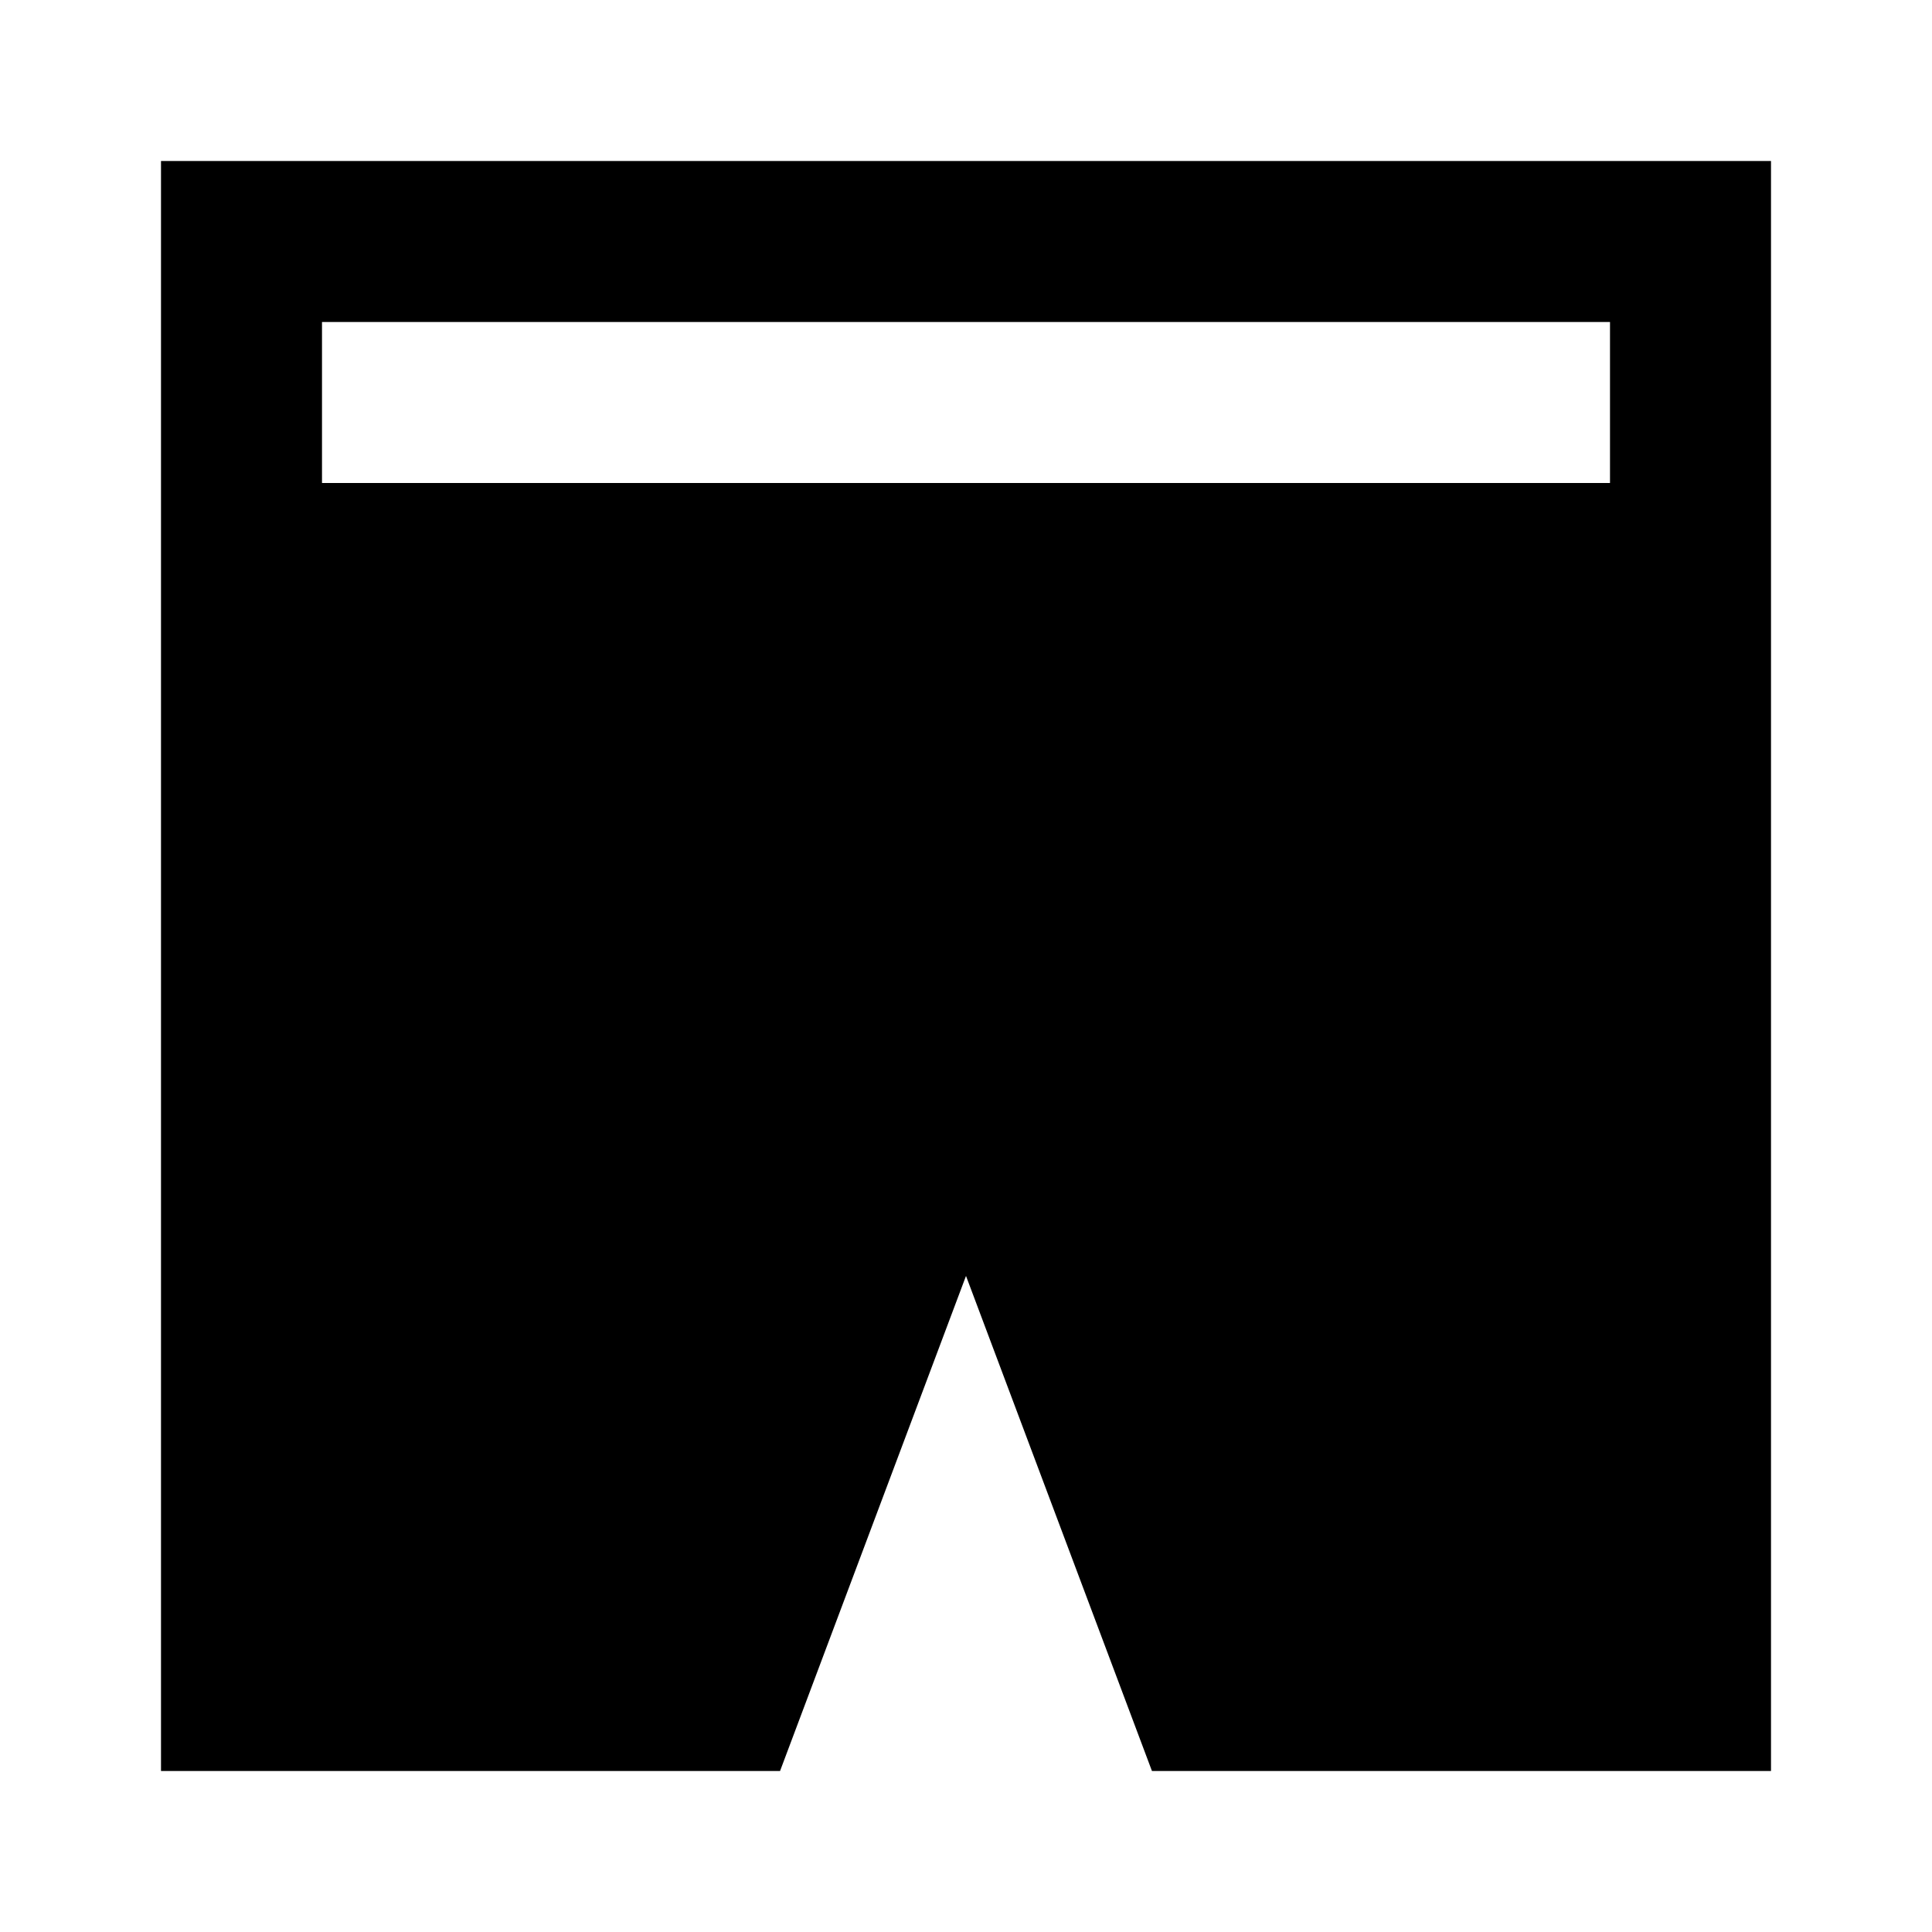
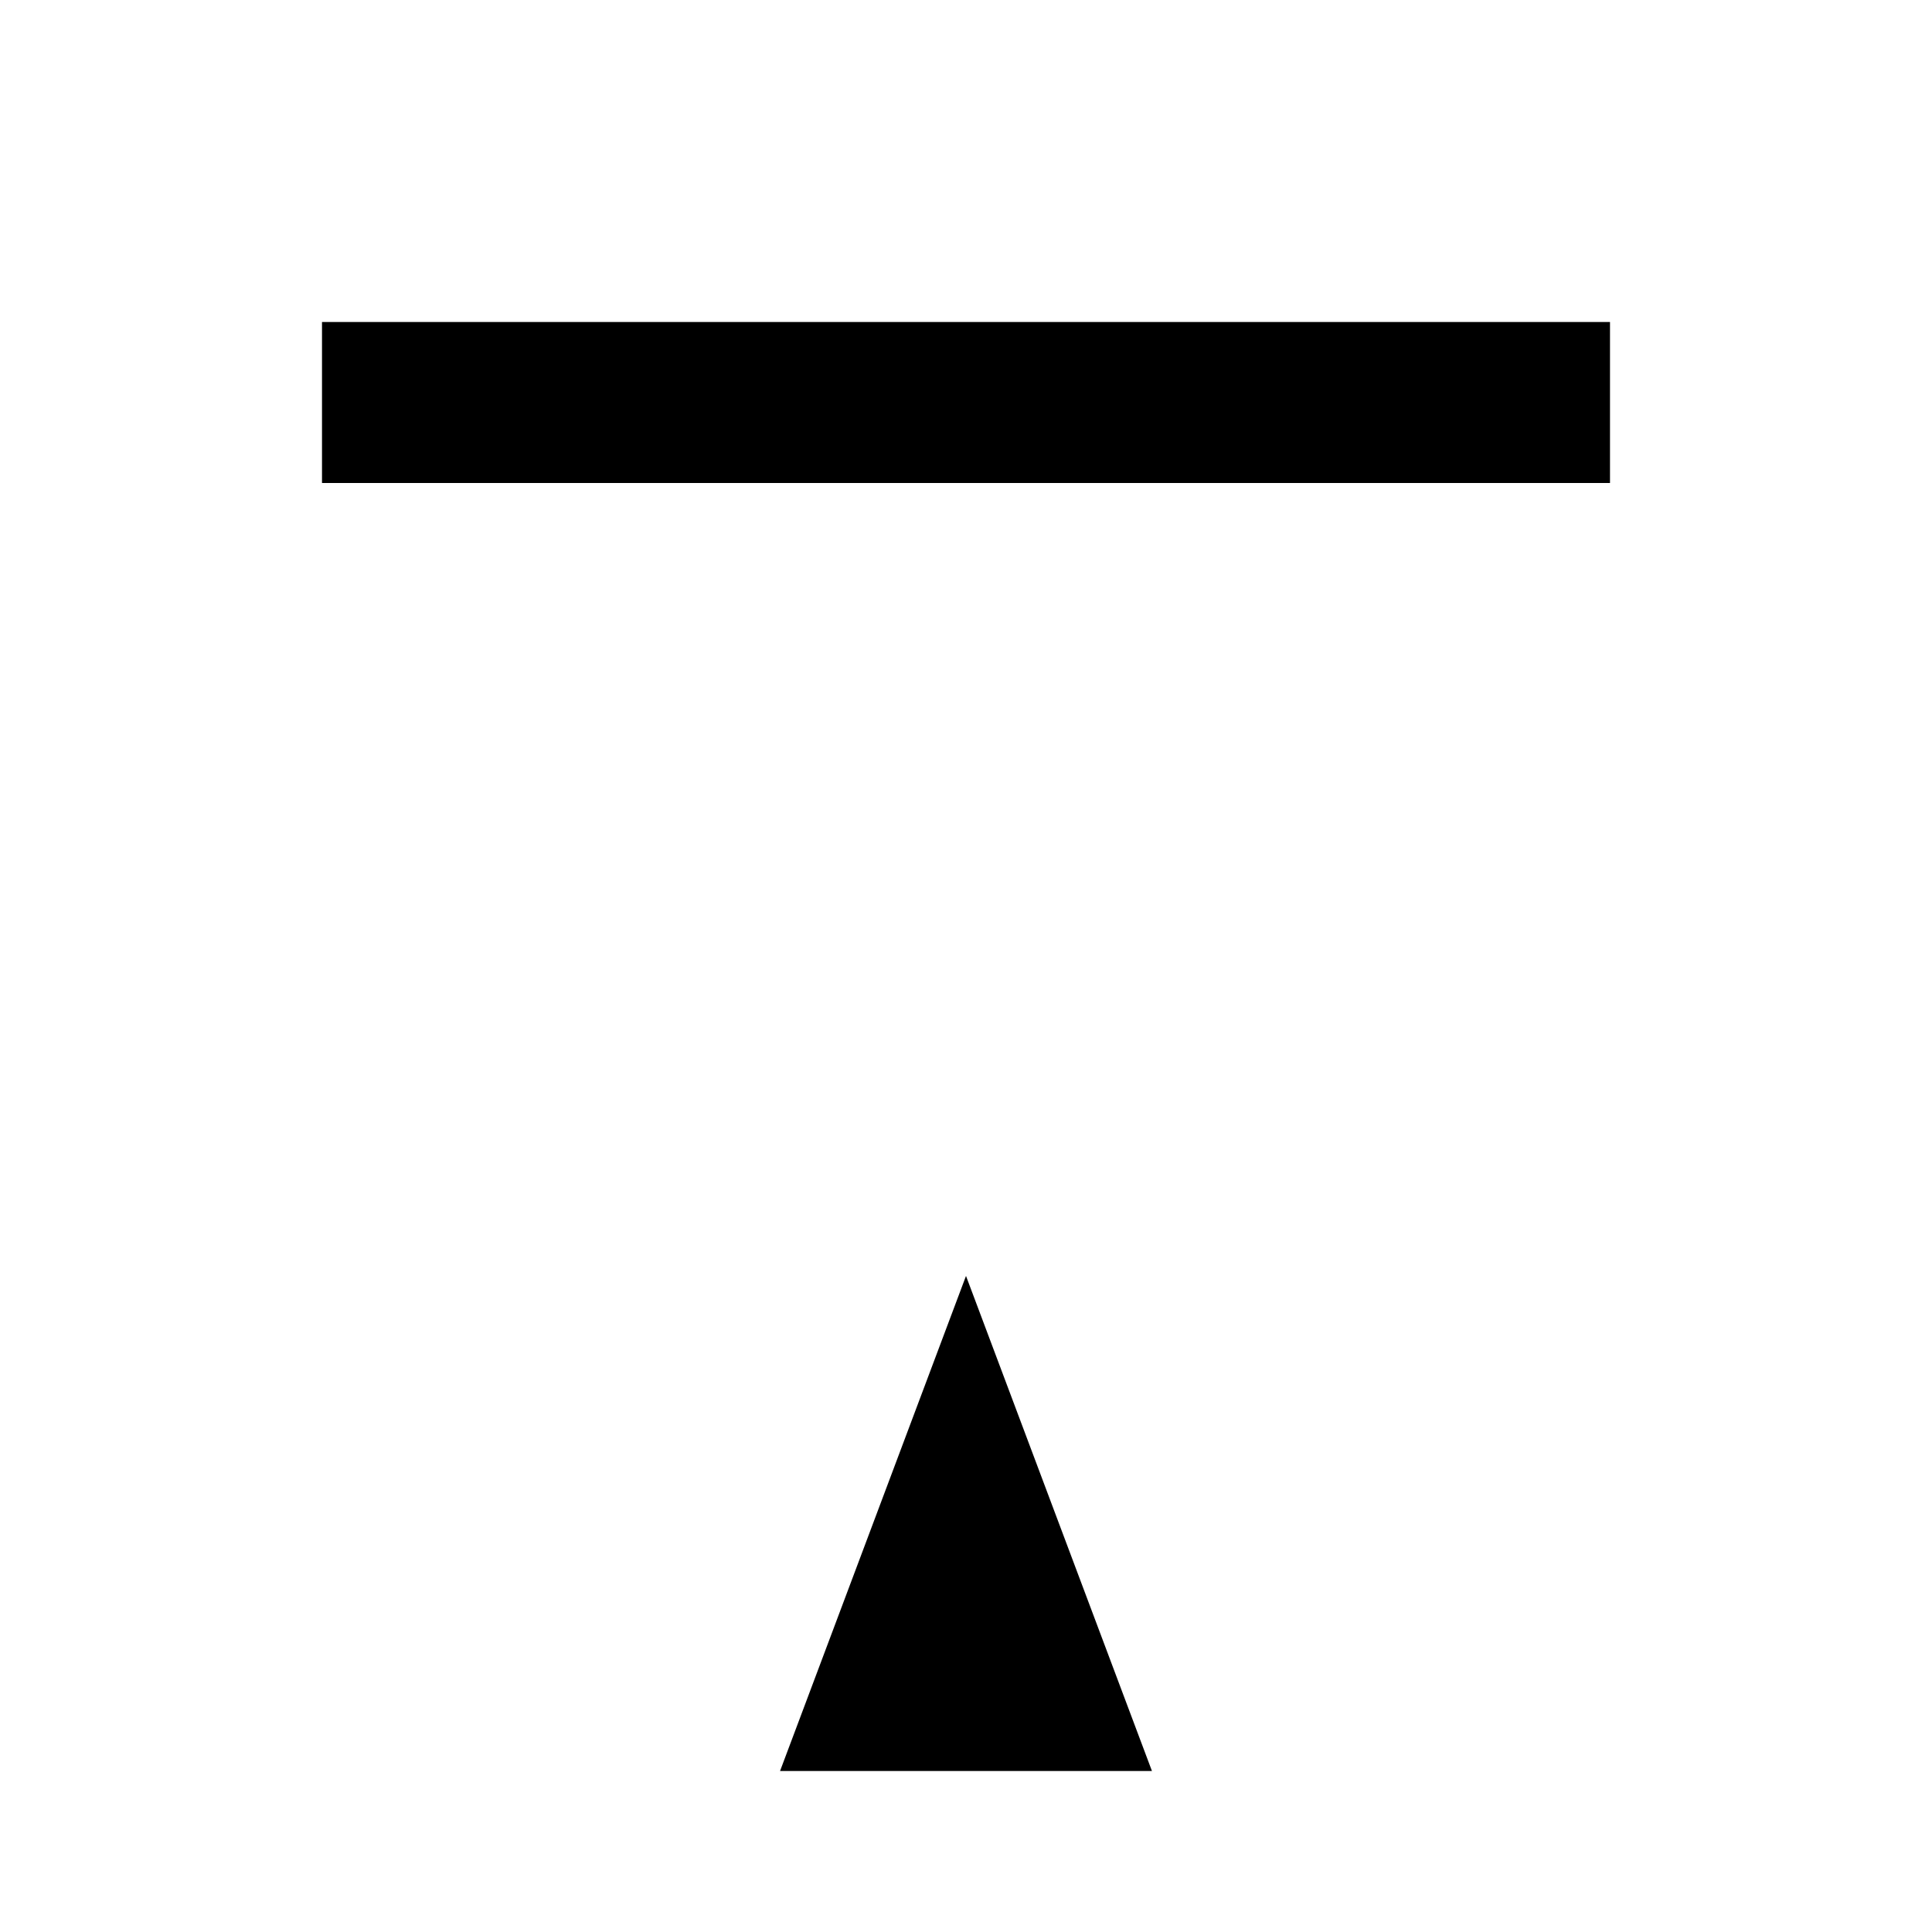
<svg xmlns="http://www.w3.org/2000/svg" fill="#000000" width="800px" height="800px" viewBox="0 0 24 24" data-name="Layer 1" id="Layer_1">
  <title />
-   <path d="M22,2H2V22H9.69L12,15.85,14.31,22H22ZM20,6H4V4H20Z" />
+   <path d="M22,2V22H9.69L12,15.85,14.31,22H22ZM20,6H4V4H20Z" />
</svg>